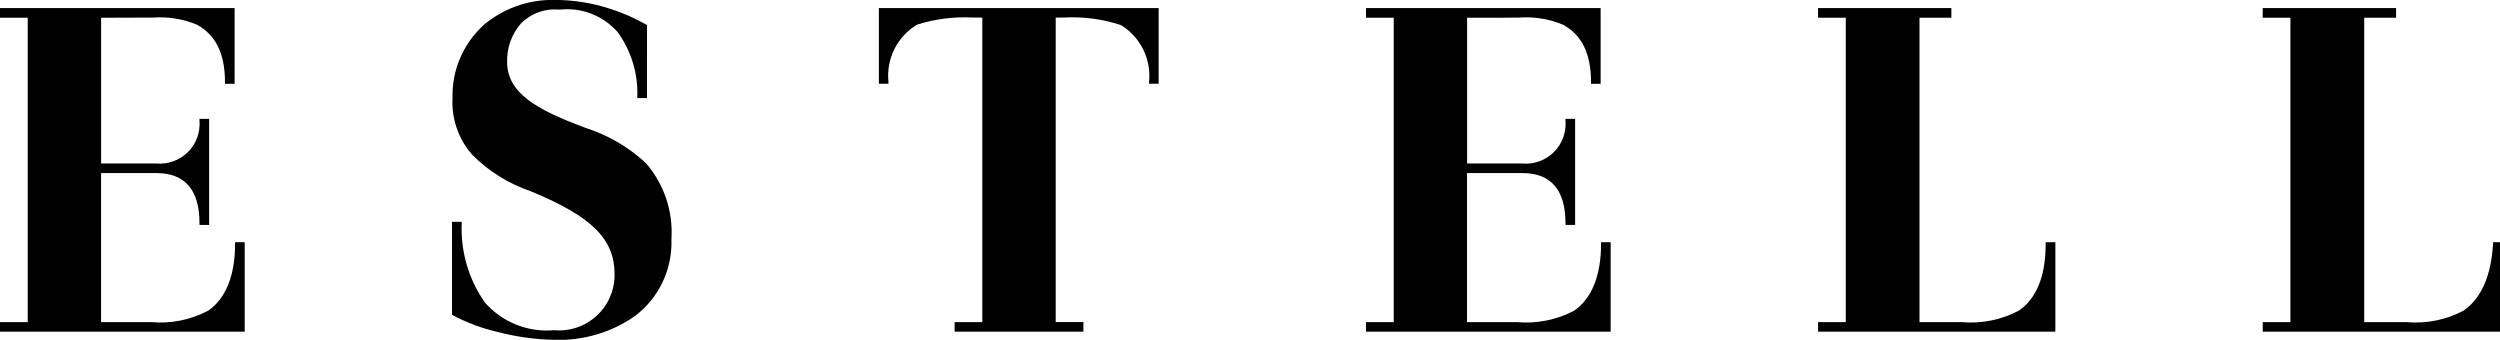
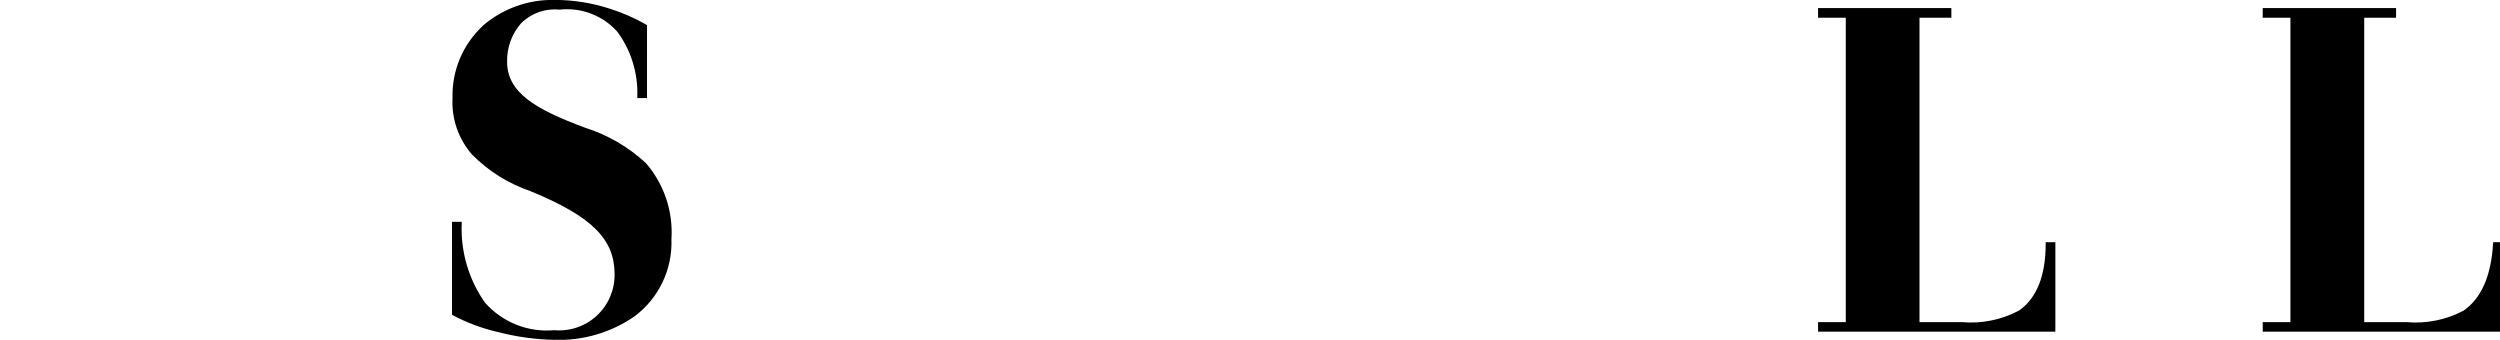
<svg xmlns="http://www.w3.org/2000/svg" width="154.501" height="21" viewBox="0 0 154.501 21">
  <defs>
    <clipPath id="a">
      <path d="M52.405,1.809A5.869,5.869,0,0,0,50.54,6.255a4.916,4.916,0,0,0,1.205,3.5,9.3,9.3,0,0,0,3.611,2.263c3.79,1.559,5.2,2.952,5.2,5.14a3.427,3.427,0,0,1-3.725,3.453,5.088,5.088,0,0,1-4.294-1.715,7.928,7.928,0,0,1-1.429-4.876v-.107h-.6v5.743l.052.031a11.3,11.3,0,0,0,2.761,1.032,15.11,15.11,0,0,0,3.523.488,8.183,8.183,0,0,0,4.958-1.462,5.688,5.688,0,0,0,2.267-4.76,6.525,6.525,0,0,0-1.578-4.7A9.966,9.966,0,0,0,58.741,8.1c-3.057-1.133-4.828-2.164-4.828-4.08a3.492,3.492,0,0,1,.856-2.368A2.945,2.945,0,0,1,57.163.8a4.163,4.163,0,0,1,3.568,1.372A6.382,6.382,0,0,1,61.96,6.159v.106h.6V1.754l-.055-.03A11.571,11.571,0,0,0,60.286.75,11.118,11.118,0,0,0,56.848.2a6.6,6.6,0,0,0-4.443,1.6" transform="translate(-50.512 -0.205)" fill="#010000" />
    </clipPath>
    <clipPath id="b">
      <path d="M251.621,1.1V1.7h1.712V20.509h-1.712V21.1h14.665V15.571h-.423l-.007.1c-.118,1.982-.729,3.37-1.816,4.125a6.319,6.319,0,0,1-3.537.714l-2.609,0V1.7h1.969V1.1Z" transform="translate(-251.621 -1.102)" fill="#010000" />
    </clipPath>
    <clipPath id="c">
      <path d="M202.234,1.1V1.7h1.713V20.509h-1.713V21.1H216.9V15.571H216.3v.109c0,1.969-.556,3.356-1.651,4.116a6.323,6.323,0,0,1-3.537.714l-2.609,0V1.7h1.969V1.1Z" transform="translate(-202.234 -1.102)" fill="#010000" />
    </clipPath>
    <clipPath id="d">
-       <path d="M97.918,1.1V5.778h.593V5.671a3.676,3.676,0,0,1,1.765-3.545,9.728,9.728,0,0,1,3.425-.441c.275,0,.49.005.609.007V20.509H102.6V21.1h7.958v-.594h-1.712V1.692c.11,0,.3-.007.547-.007a9.565,9.565,0,0,1,3.487.469,3.68,3.68,0,0,1,1.735,3.517v.107h.594V1.1H97.918Z" transform="translate(-97.918 -1.102)" fill="#010000" />
-     </clipPath>
+       </clipPath>
    <clipPath id="e">
      <path d="M.3,1.1V1.7H2.014V20.509H.3V21.1H15.423V15.571h-.594v.109c0,1.942-.571,3.366-1.652,4.116a6.319,6.319,0,0,1-3.535.714l-3.094,0V11.3H9.969c1.765,0,2.661,1.046,2.661,3.1v.106h.595V7.951H12.63v.109a2.459,2.459,0,0,1-2.68,2.647h-3.4V1.7l3.22-.011a5.933,5.933,0,0,1,2.7.439c1.167.633,1.735,1.793,1.735,3.547v.107h.595V1.1Z" transform="translate(-0.301 -1.102)" fill="#010000" />
    </clipPath>
    <clipPath id="f">
      <path d="M152.024,1.1V1.7h1.713V20.509h-1.713V21.1h15.12V15.571h-.594v.109c0,1.942-.571,3.366-1.651,4.116a6.321,6.321,0,0,1-3.537.714l-3.095,0V11.3h3.424c1.765,0,2.661,1.046,2.661,3.1v.106h.594V7.951h-.594v.109a2.459,2.459,0,0,1-2.68,2.647h-3.4V1.7h1.844c.238,0,.473,0,.706-.006s.452-.005.672-.005a5.929,5.929,0,0,1,2.7.439c1.168.633,1.736,1.793,1.736,3.547v.107h.594V1.1Z" transform="translate(-152.024 -1.102)" fill="#010000" />
    </clipPath>
  </defs>
  <g transform="translate(612 90)">
    <g transform="translate(-584.062 -90)">
      <g clip-path="url(#a)">
        <rect width="21.113" height="13.737" transform="matrix(0.008, -1, 1, 0.008, -0.176, 20.998)" fill="#010000" />
      </g>
    </g>
    <g transform="translate(-472.163 -89.501)">
      <g clip-path="url(#b)">
        <rect width="20.123" height="14.832" transform="translate(-0.168 20) rotate(-89.52)" fill="#010000" />
      </g>
    </g>
    <g transform="translate(-499.643 -89.501)">
      <g clip-path="url(#c)">
        <rect width="20.123" height="14.83" transform="translate(-0.168 20) rotate(-89.52)" fill="#010000" />
      </g>
    </g>
    <g transform="translate(-557.685 -89.501)">
      <g clip-path="url(#d)">
        <rect width="20.145" height="17.456" transform="matrix(0.008, -1, 1, 0.008, -0.168, 20)" fill="#010000" />
      </g>
    </g>
    <g transform="translate(-612 -89.501)">
      <g clip-path="url(#e)">
-         <rect width="20.127" height="15.289" transform="translate(-0.168 20) rotate(-89.52)" fill="#010000" />
-       </g>
+         </g>
    </g>
    <g transform="translate(-527.58 -89.501)">
      <g clip-path="url(#f)">
-         <rect width="20.127" height="15.287" transform="translate(-0.168 20) rotate(-89.52)" fill="#010000" />
-       </g>
+         </g>
    </g>
  </g>
</svg>